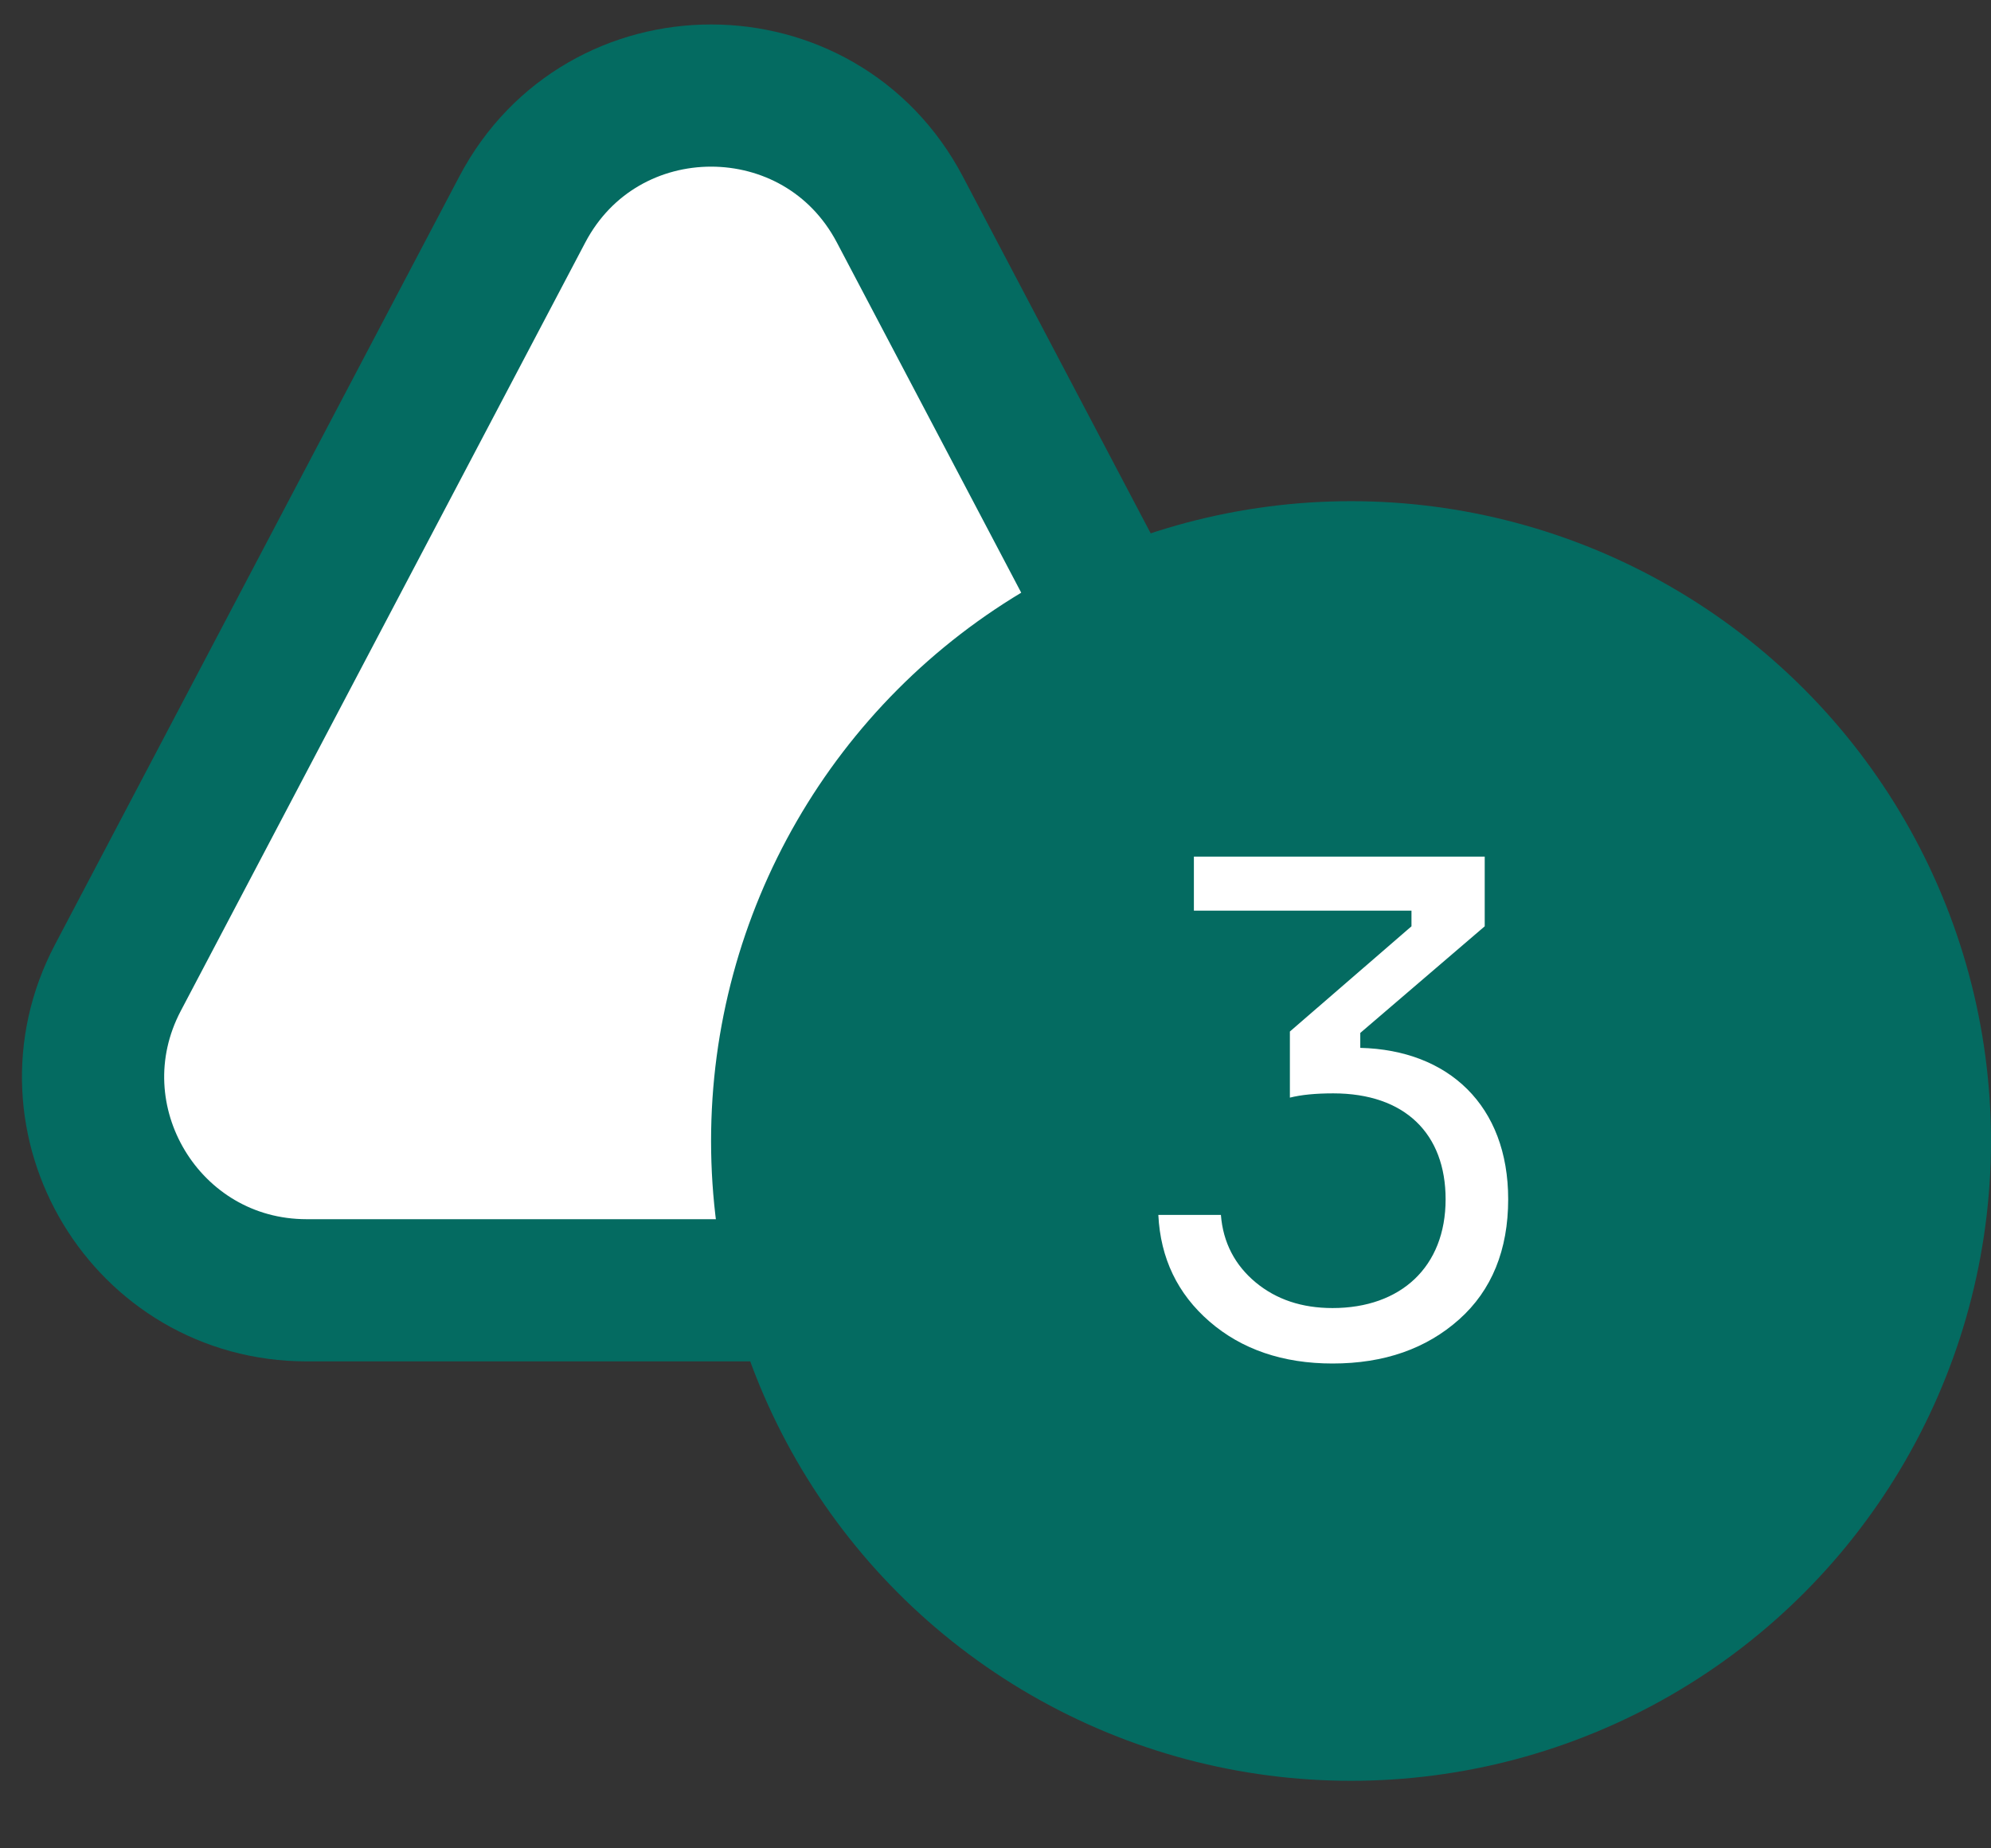
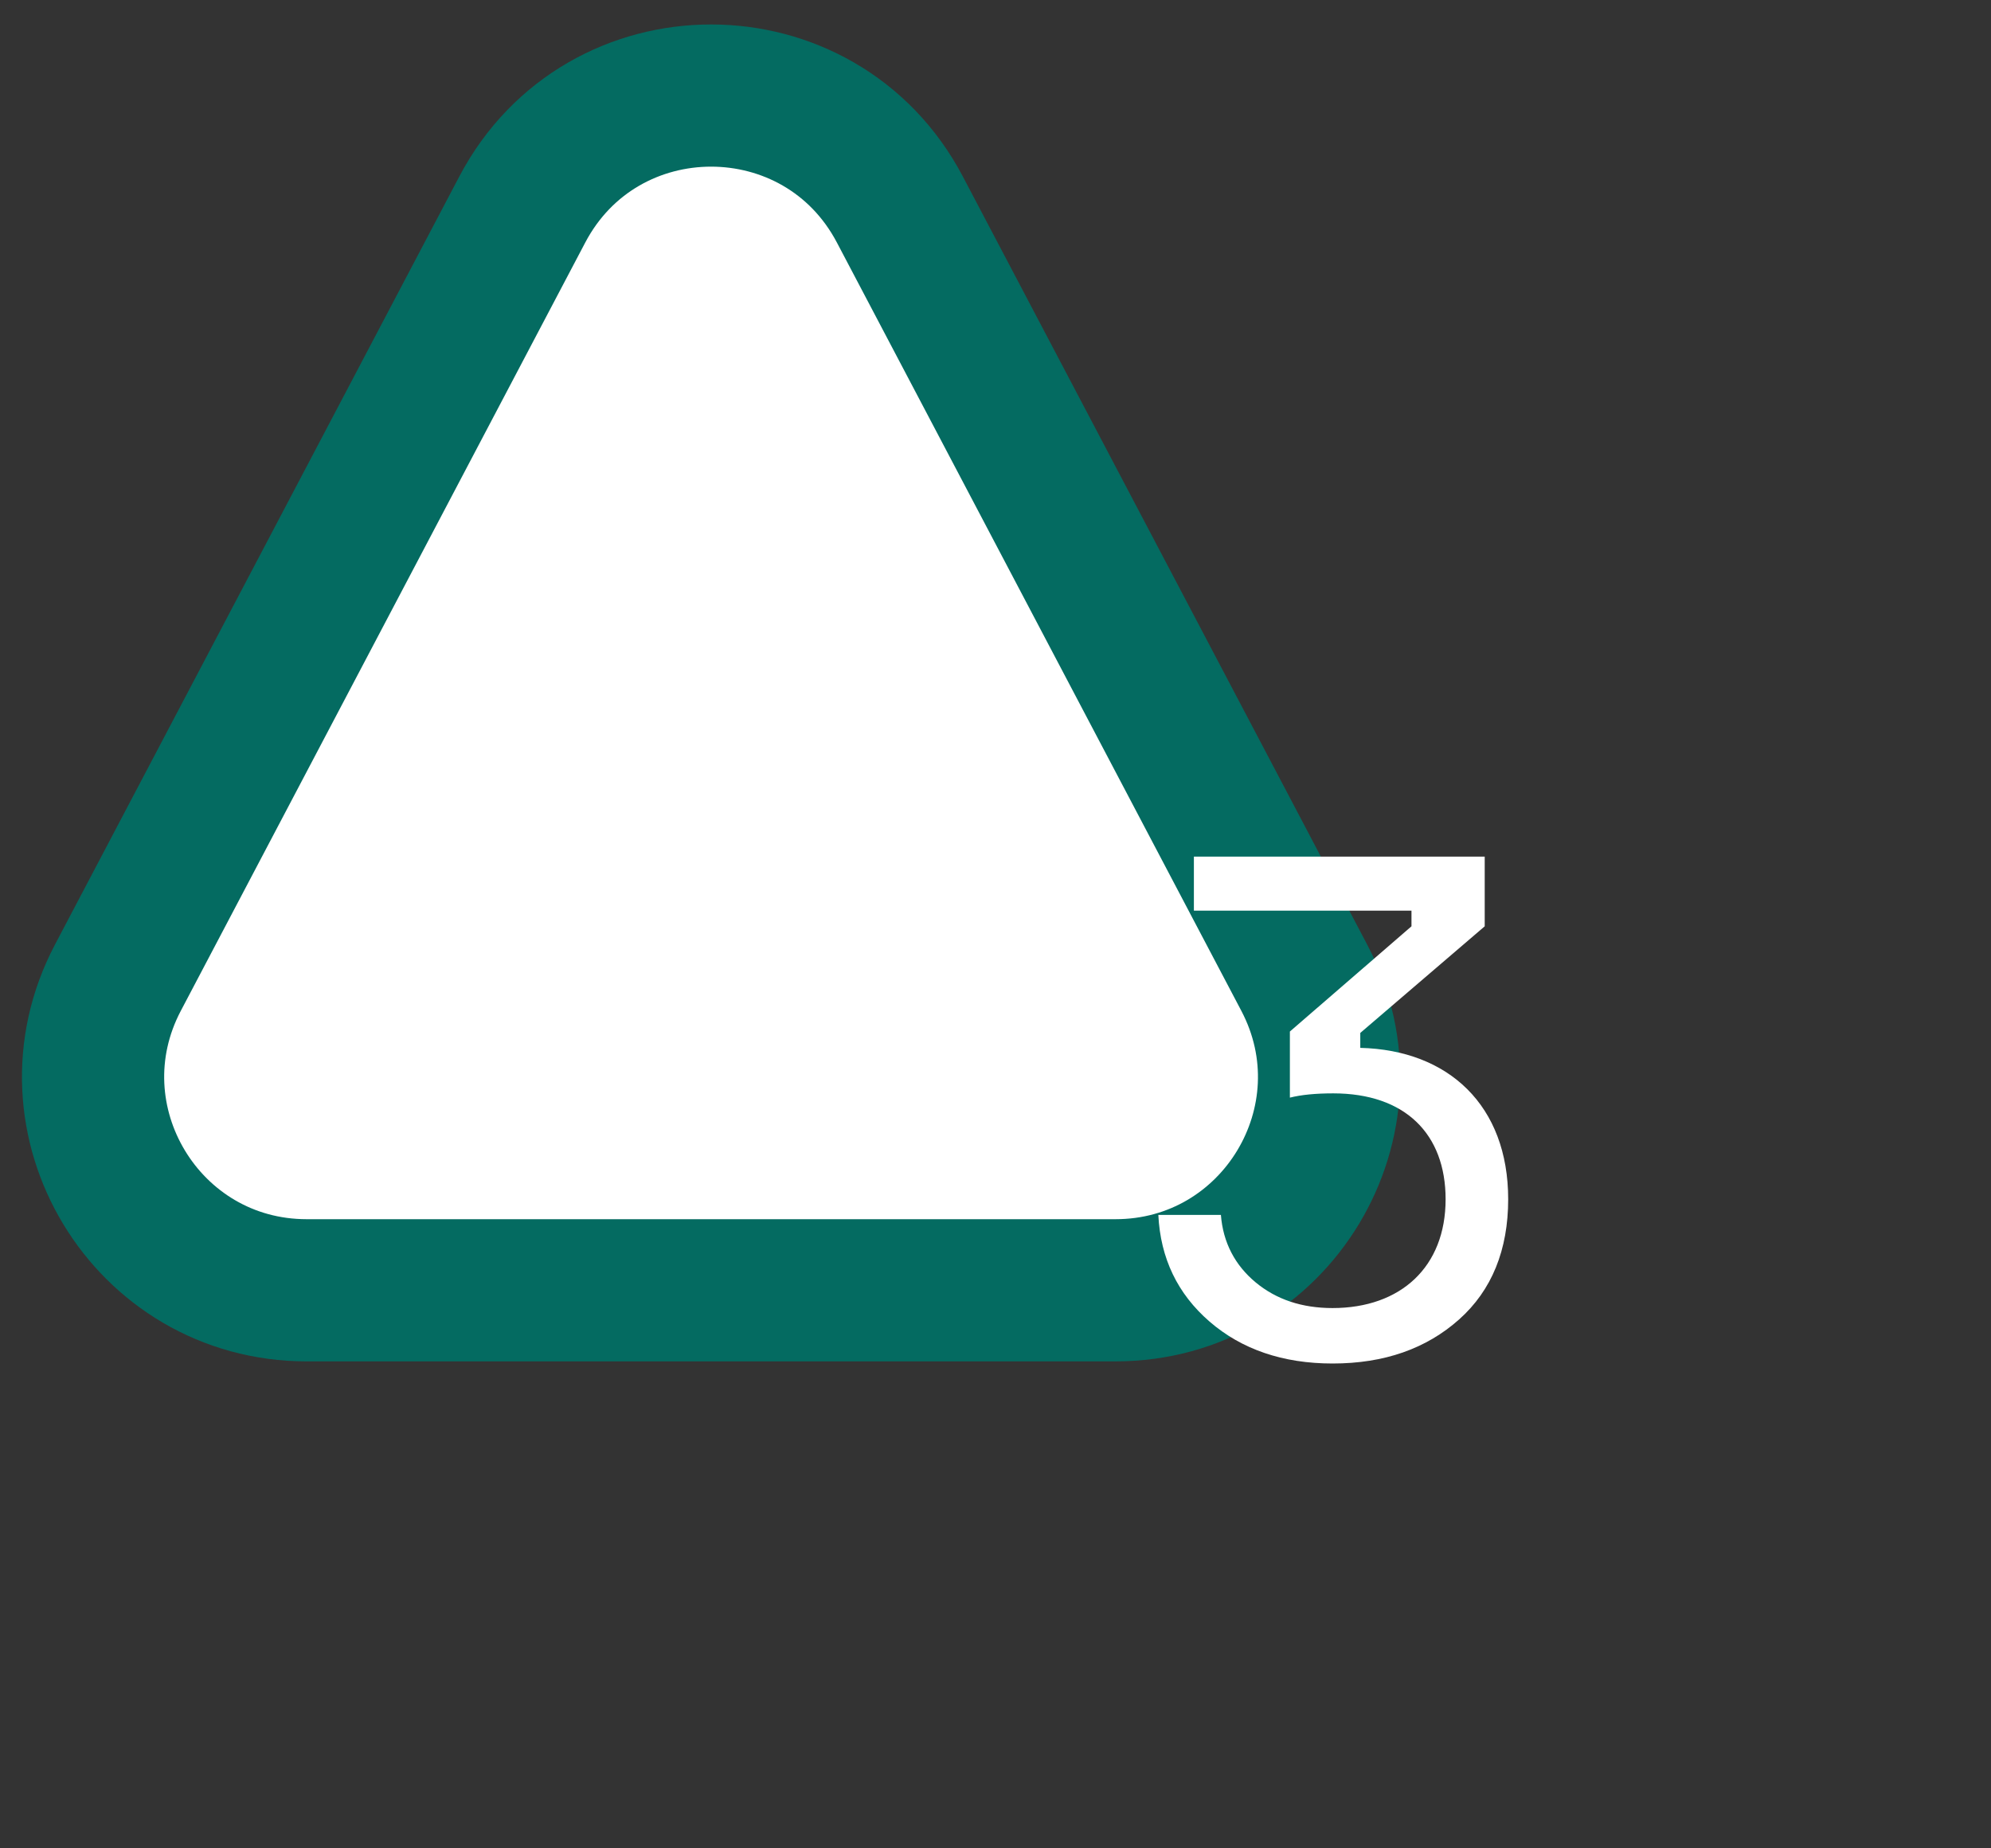
<svg xmlns="http://www.w3.org/2000/svg" width="28" height="26" viewBox="0 0 28 26" fill="none">
  <rect x="0" y="0" width="28" height="26" fill="#333333" stroke="none" />
  <path d="M12.655 2.947C11.53 0.81 8.47 0.81 7.345 2.947L1.658 13.753C0.607 15.751 2.055 18.15 4.313 18.15H15.687C17.945 18.15 19.393 15.751 18.342 13.753L12.655 2.947Z" fill="white" stroke="#046B61" stroke-width="2" />
-   <circle cx="19" cy="16.05" r="9" fill="#046B61" />
  <path d="M16.79 12.81H19.85V13.03L18.14 14.51V15.44C18.3 15.4 18.5 15.38 18.75 15.38C19.76 15.38 20.33 15.95 20.33 16.87C20.33 17.82 19.7 18.4 18.74 18.4C18.31 18.4 17.95 18.28 17.66 18.04C17.37 17.8 17.2 17.48 17.17 17.09H16.29C16.32 17.7 16.56 18.2 17.01 18.59C17.46 18.98 18.04 19.18 18.74 19.18C19.47 19.18 20.06 18.97 20.52 18.56C20.98 18.15 21.21 17.58 21.21 16.87C21.21 15.55 20.37 14.77 19.13 14.74V14.53L20.88 13.03V12.05H16.79V12.81Z" fill="white" />
</svg>